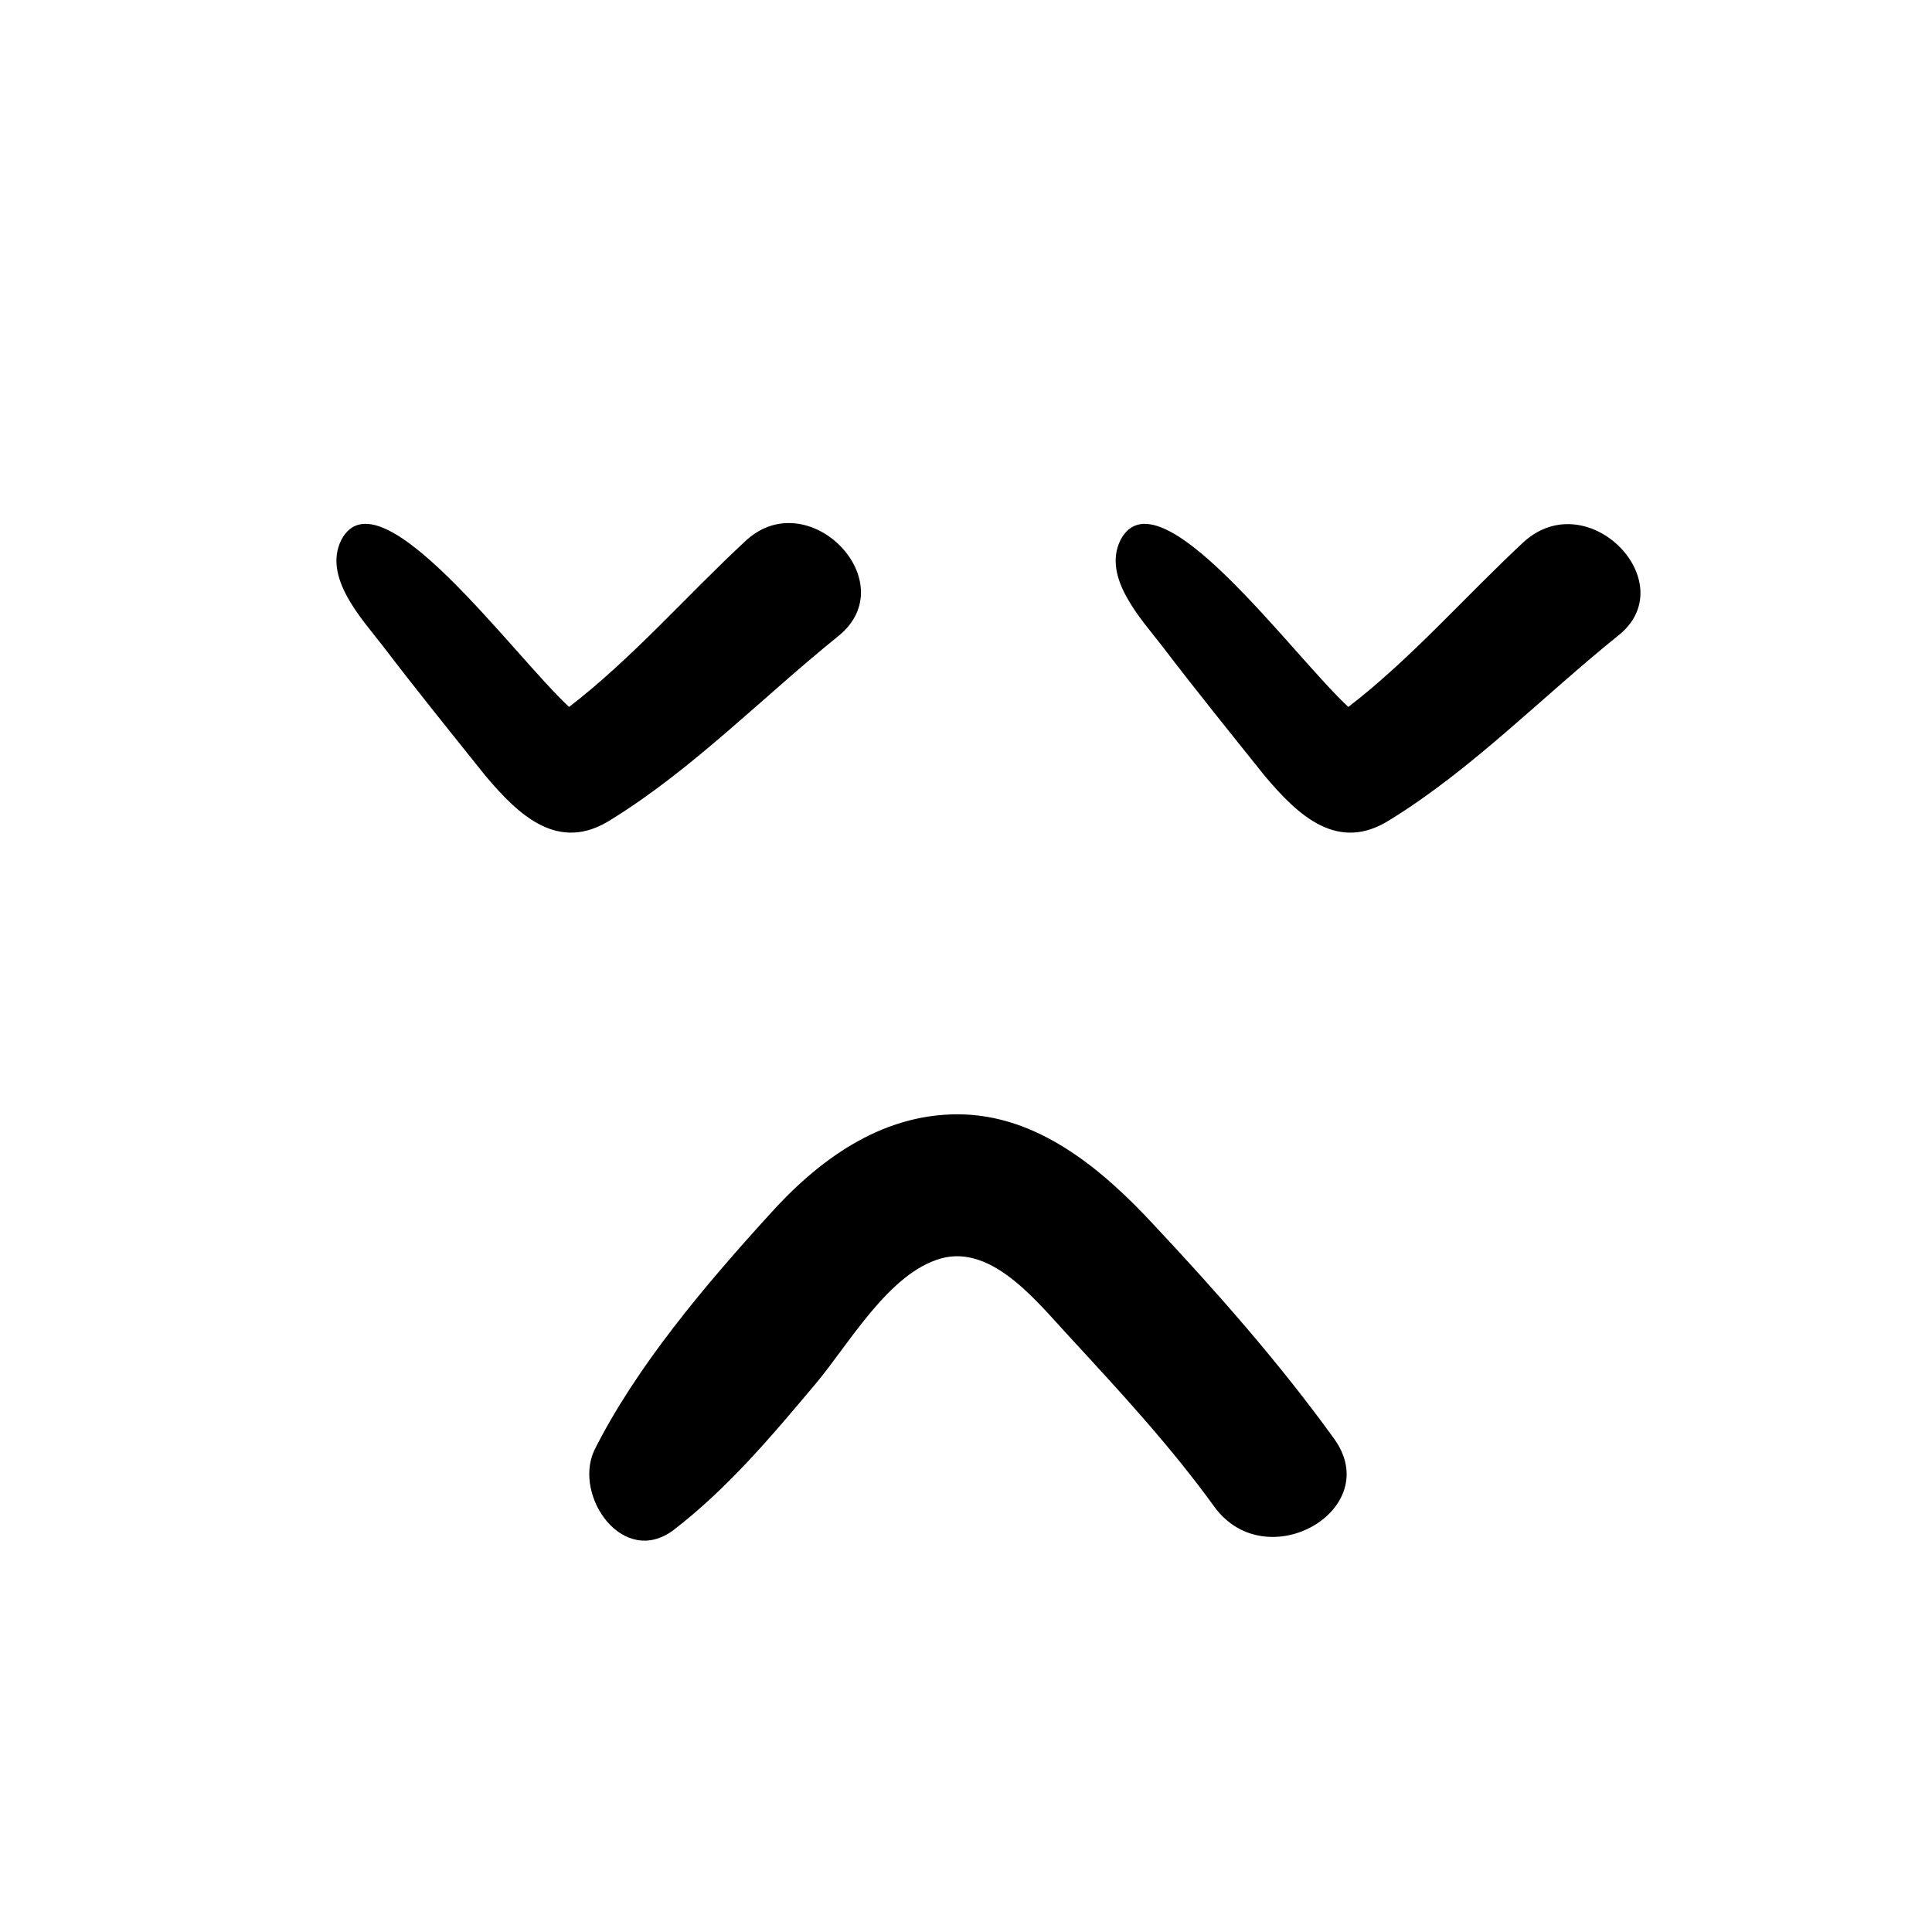
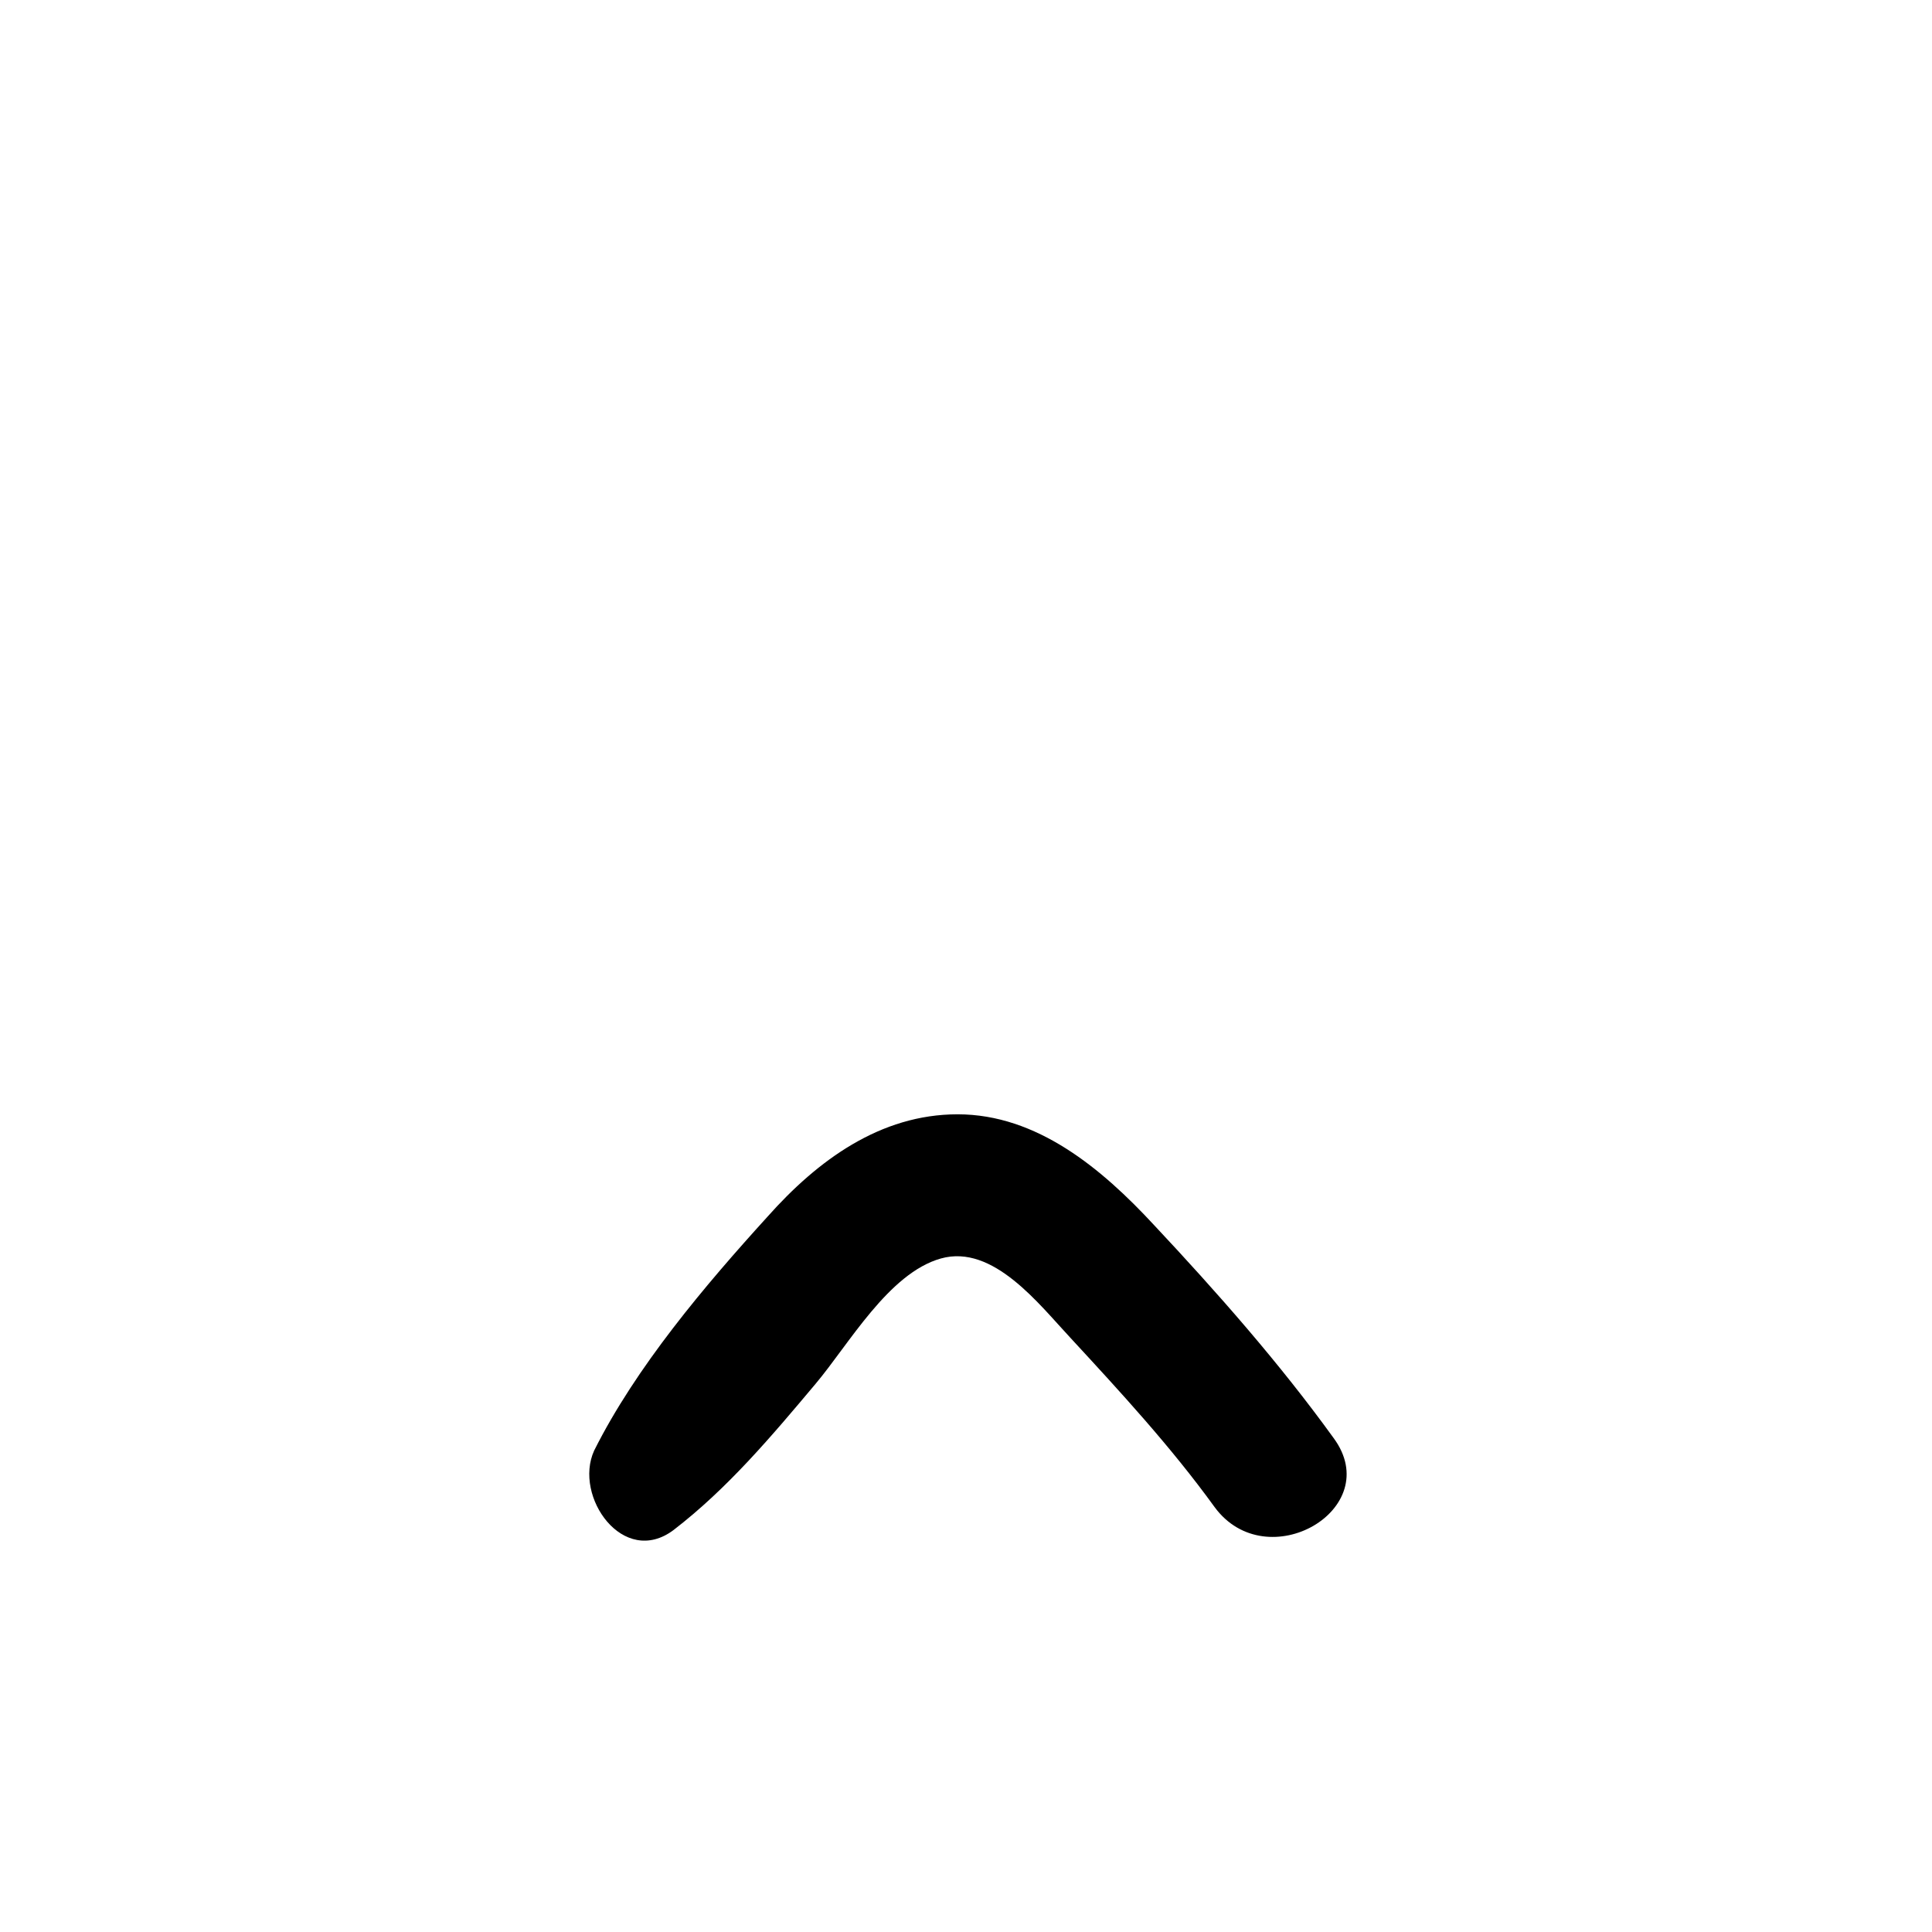
<svg xmlns="http://www.w3.org/2000/svg" fill="#000000" width="800px" height="800px" version="1.1" viewBox="144 144 512 512">
  <g>
-     <path d="m366.23 312.52c17.715-14.395-8.305-40.969-24.914-24.914-14.949 13.84-29.895 31.004-46.504 43.738-14.949-13.84-50.383-63.113-60.348-44.289-4.984 9.965 5.535 21.039 11.074 28.234 8.859 11.625 18.27 23.254 27.129 34.324 8.859 10.52 19.379 20.484 33.219 11.625 21.59-13.285 40.414-32.664 60.344-48.719z" />
-     <path d="m547.82 287.61c-14.949 13.84-29.895 31.004-46.504 43.738-14.949-13.84-50.383-63.113-60.348-44.289-4.984 9.965 5.535 21.039 11.074 28.234 8.859 11.625 18.27 23.254 27.129 34.324 8.859 10.52 19.379 20.484 33.219 11.625 21.594-13.289 40.414-32.664 60.348-48.719 17.711-13.84-7.758-40.414-24.918-24.914z" />
    <path d="m322.49 549.48c14.395-11.074 26.02-24.914 37.648-38.754 8.859-10.52 19.379-29.344 33.219-33.219 13.84-3.875 26.02 12.18 34.324 21.039 13.289 14.395 26.574 28.789 38.199 44.844 13.84 18.824 45.398 0.555 31.559-18.27-14.395-19.93-31.004-38.754-47.613-56.473-13.84-14.949-31.004-29.344-52.043-29.344-20.484 0-37.094 12.18-50.383 27.129-16.609 18.27-34.879 39.863-45.953 62.008-5.531 12.18 7.758 31.004 21.043 21.039z" />
  </g>
</svg>